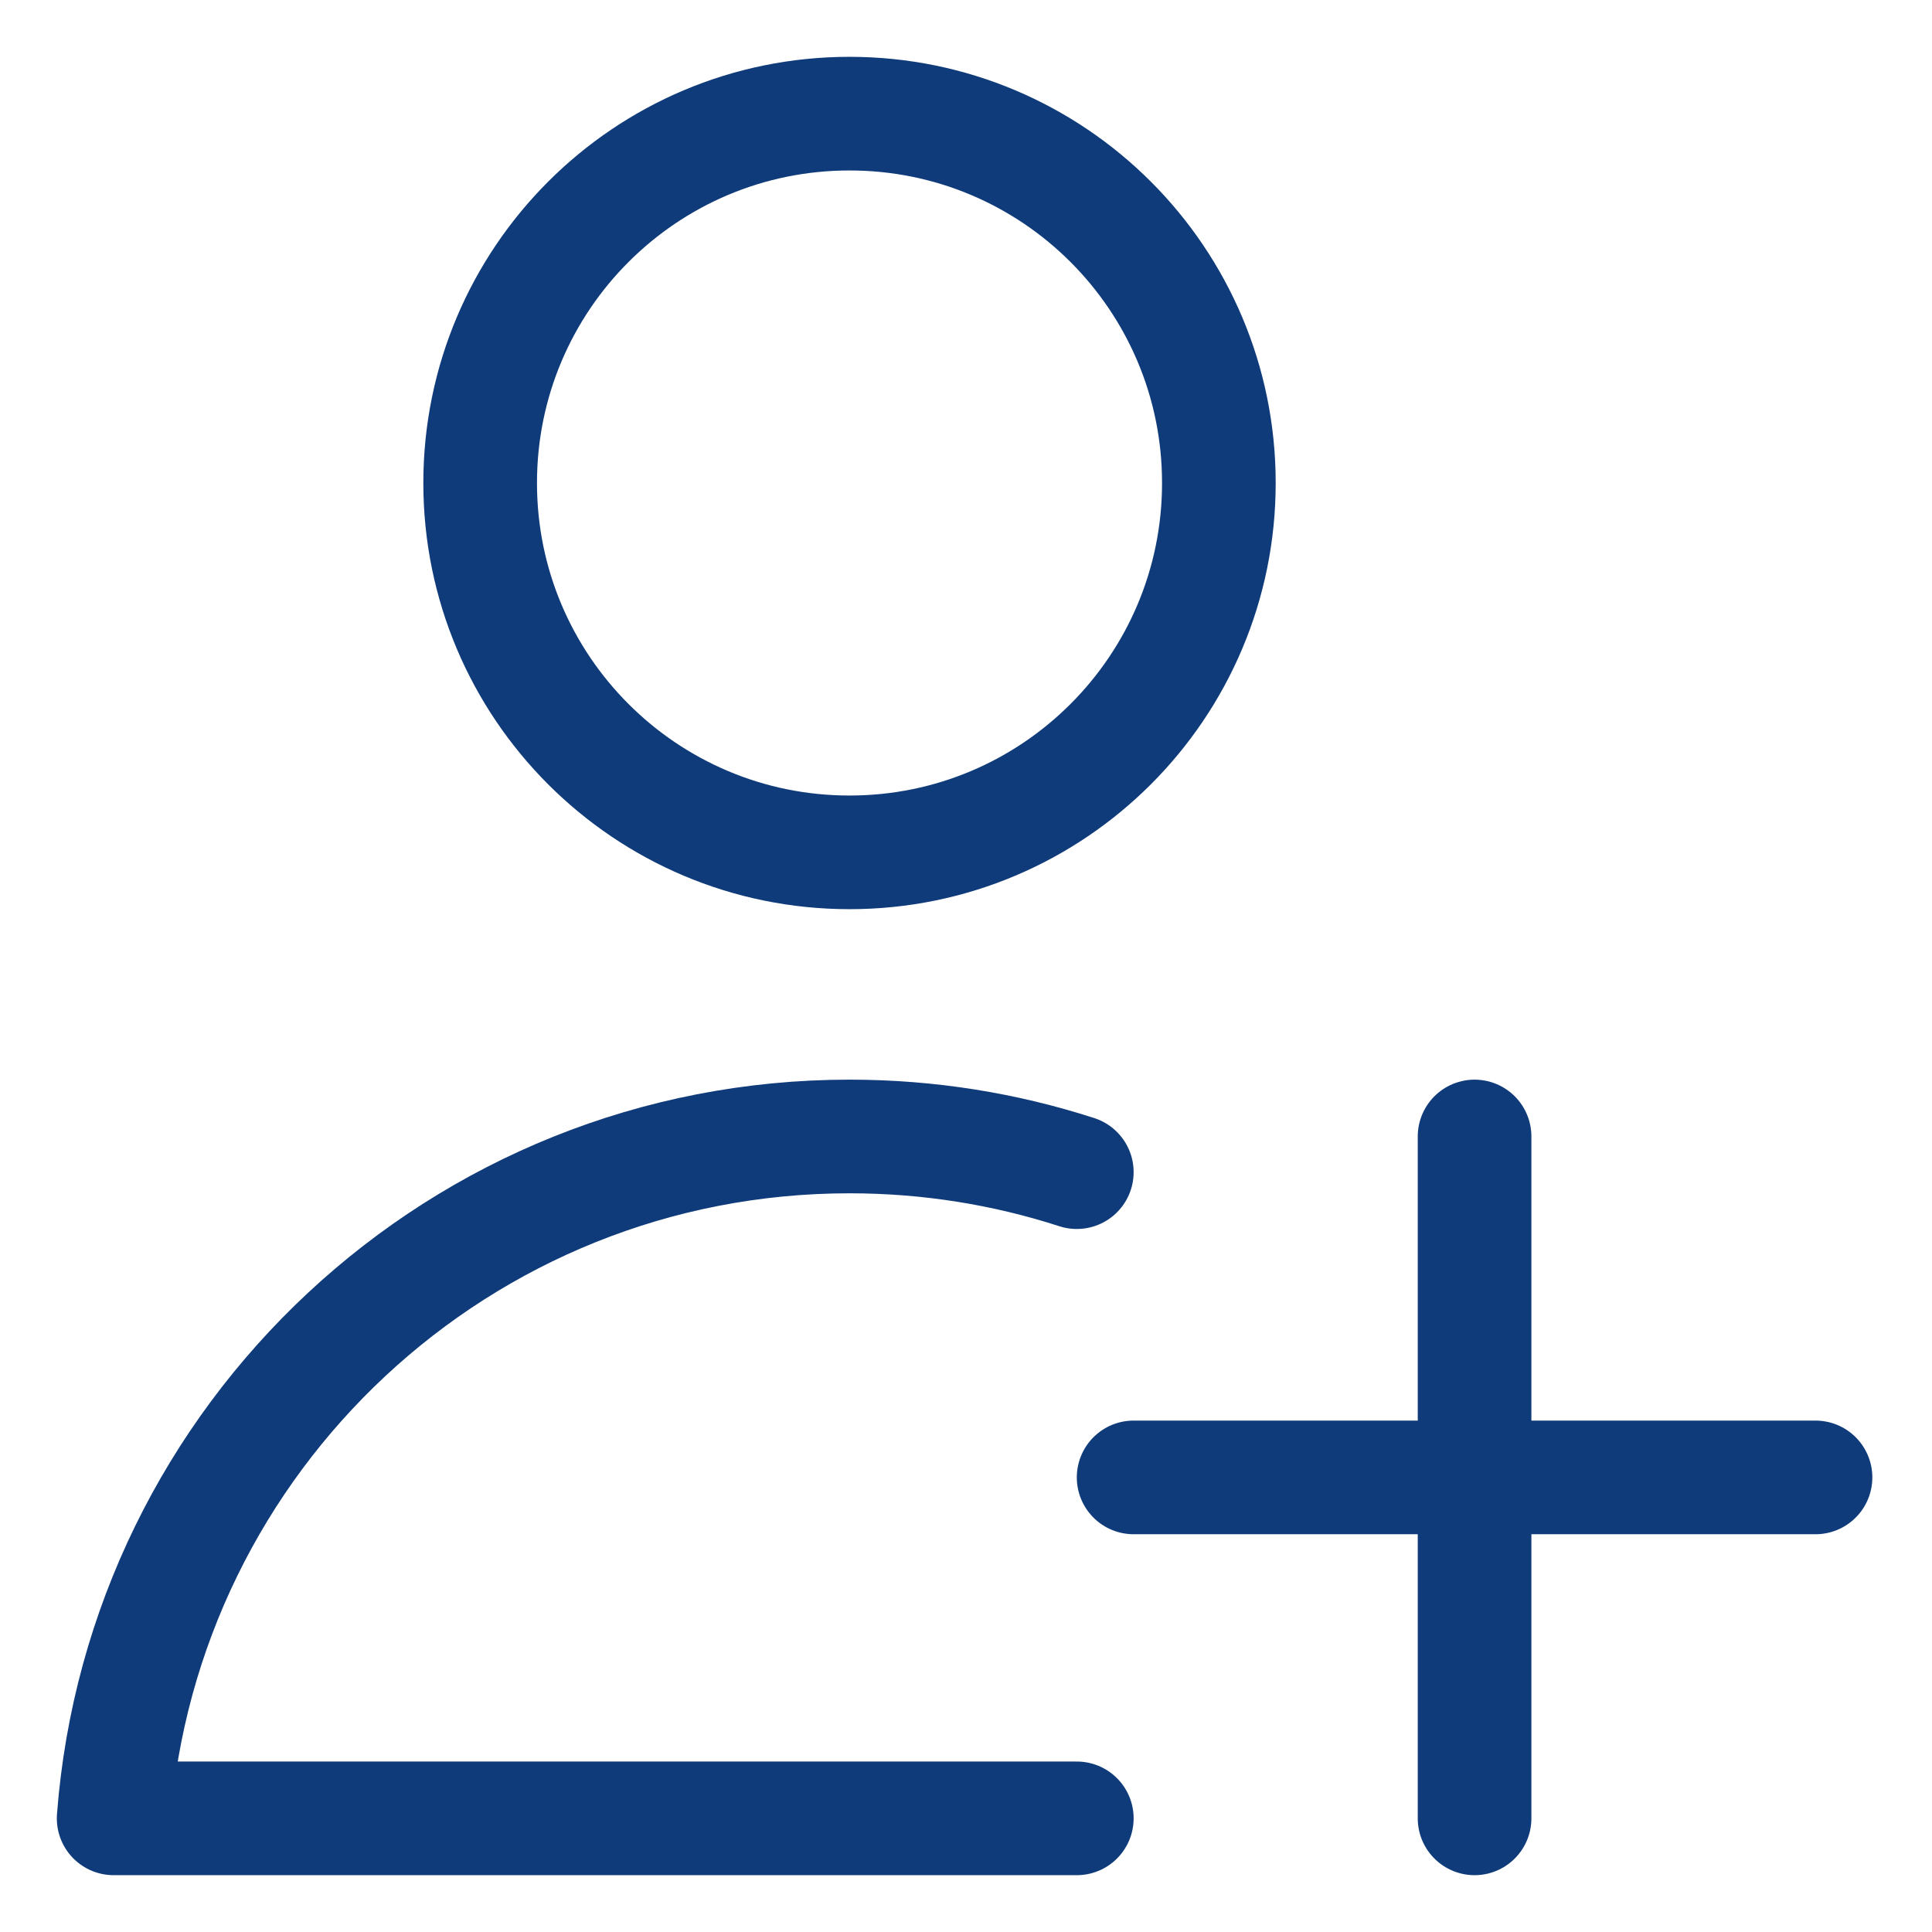
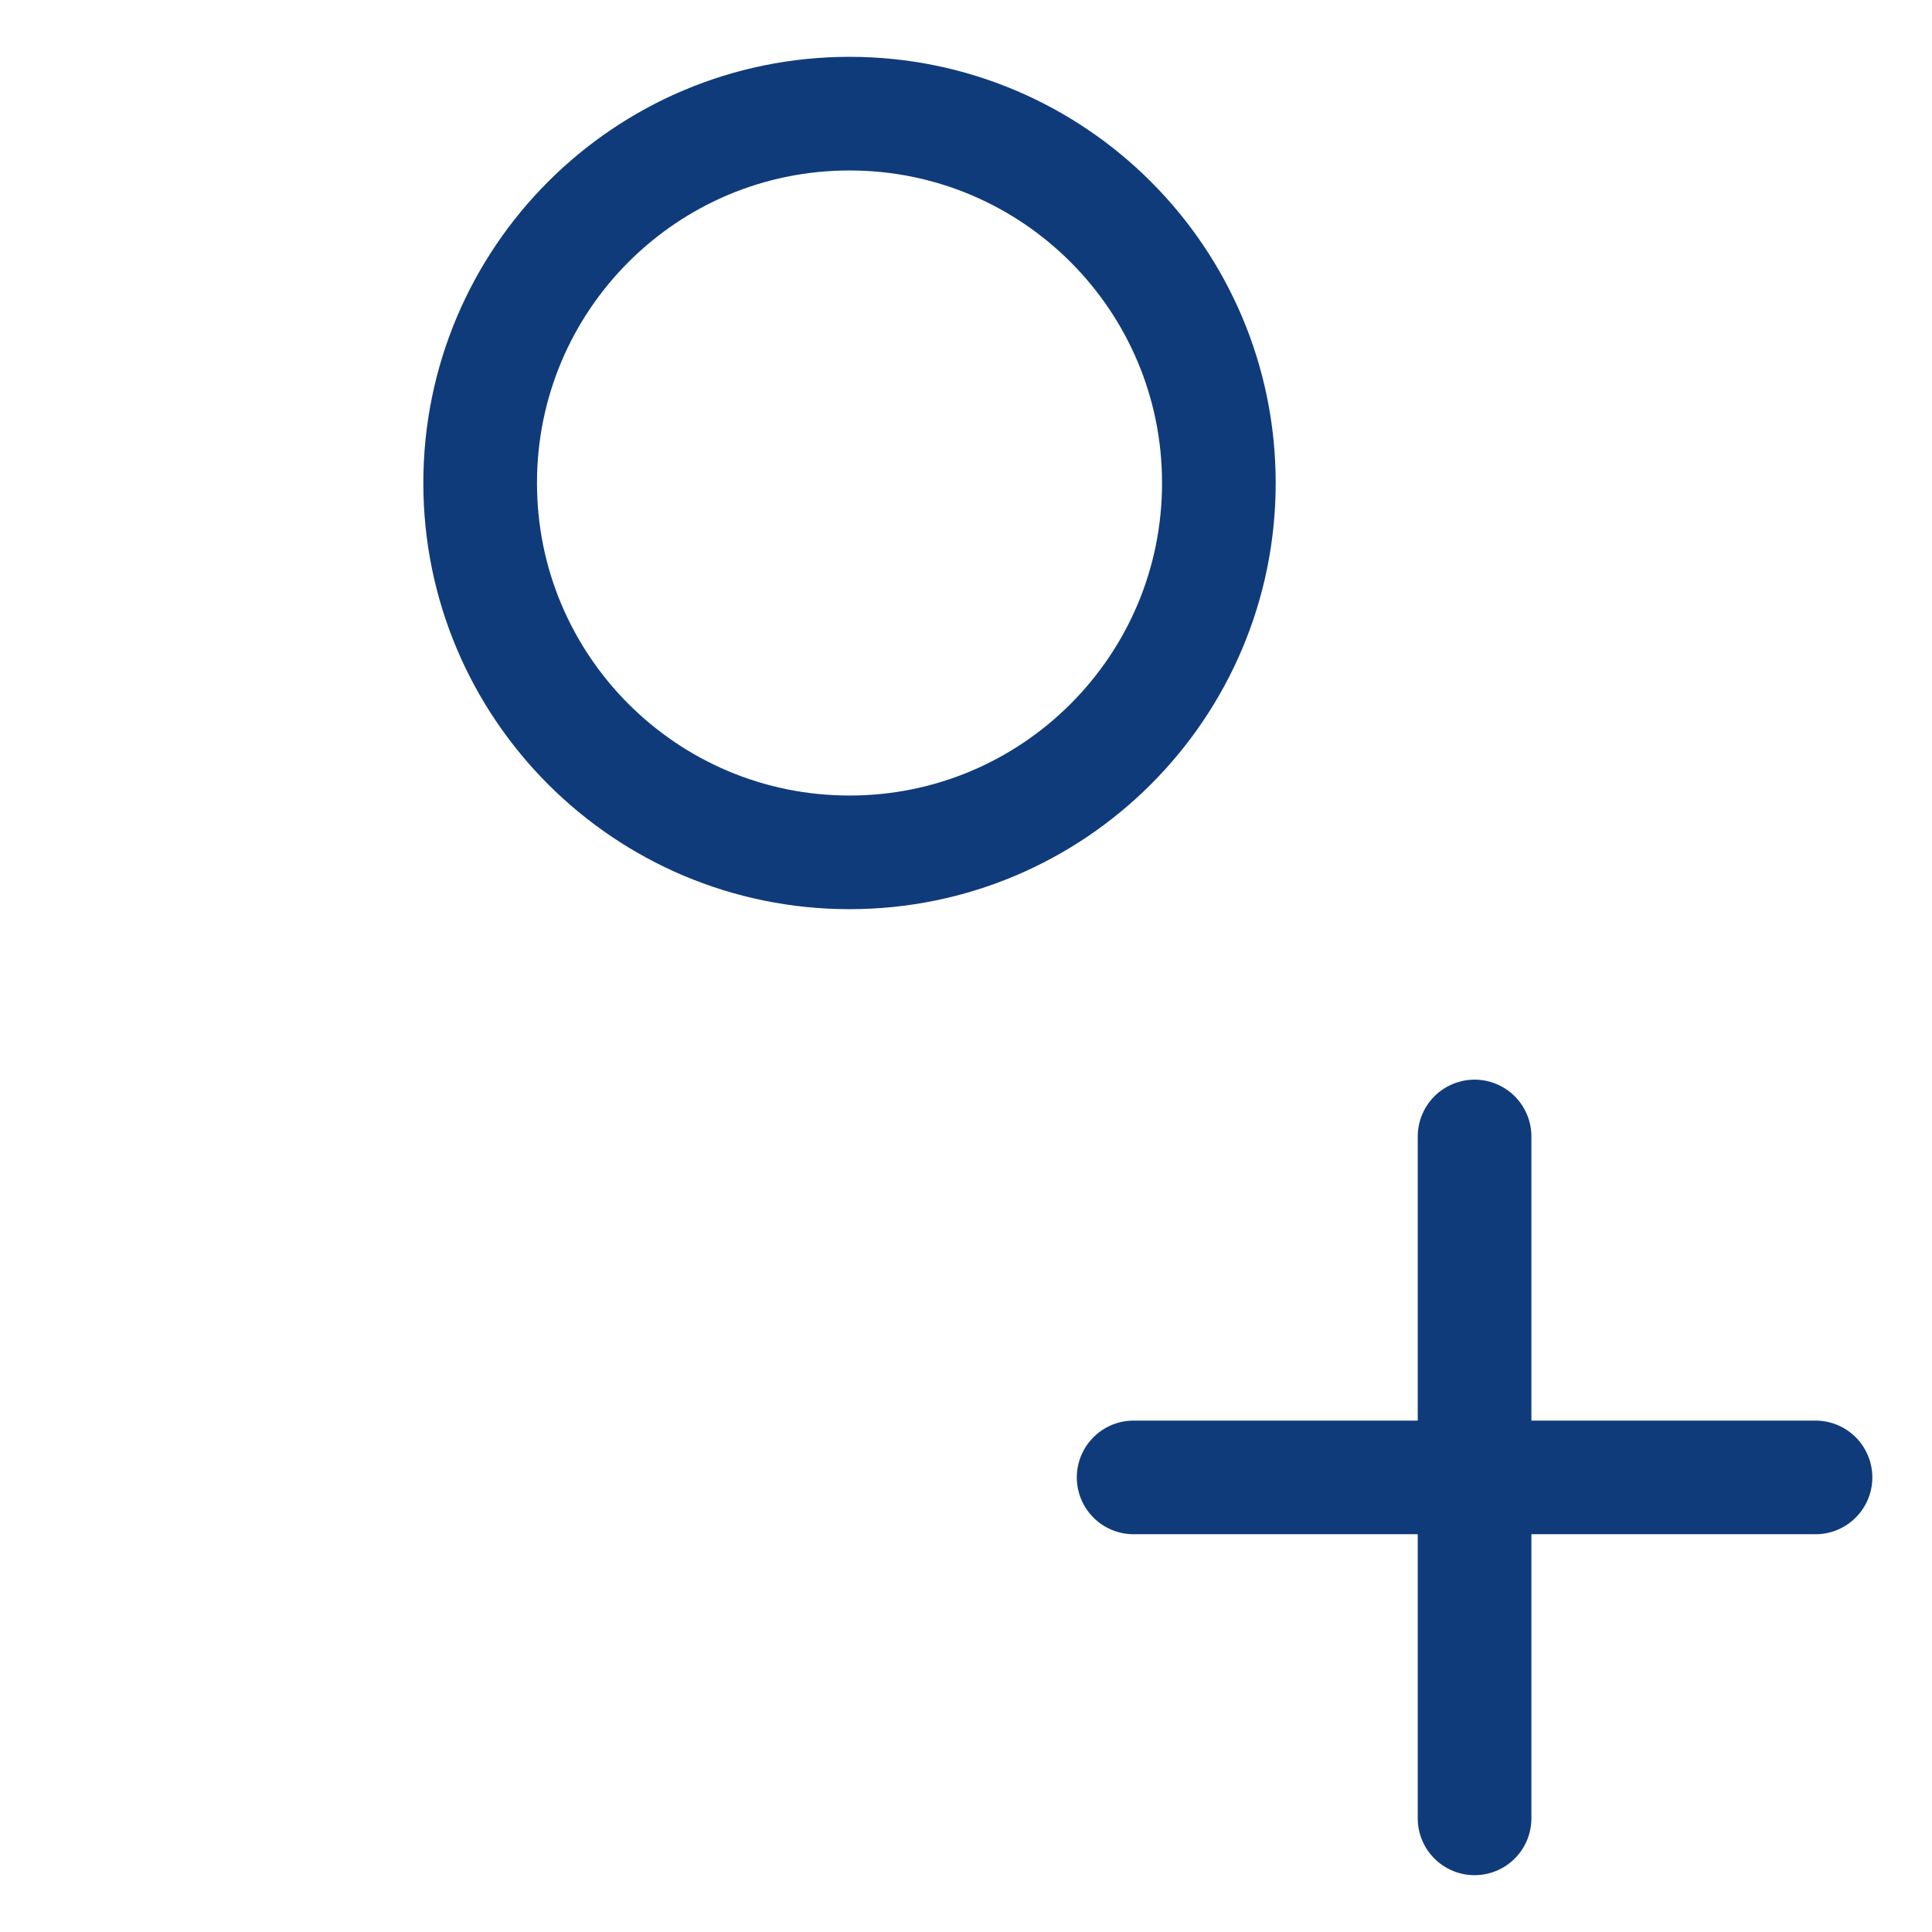
<svg xmlns="http://www.w3.org/2000/svg" width="17" height="17" viewBox="0 0 17 17" fill="none">
  <path d="M12.975 10V16" stroke="#0F3B7A" stroke-linecap="round" stroke-linejoin="round" />
  <path d="M9.975 13H15.975" stroke="#0F3B7A" stroke-linecap="round" stroke-linejoin="round" />
  <path d="M7.475 7.5C9.27 7.5 10.725 6.045 10.725 4.25C10.725 2.455 9.27 1 7.475 1C5.68 1 4.225 2.455 4.225 4.25C4.225 6.045 5.68 7.5 7.475 7.5Z" stroke="#0F3B7A" stroke-linecap="round" stroke-linejoin="round" />
-   <path d="M9.475 10.314C8.845 10.11 8.173 10 7.475 10C4.054 10 1.256 12.645 1 16H9.475" stroke="#0F3B7A" stroke-linecap="round" stroke-linejoin="round" />
</svg>